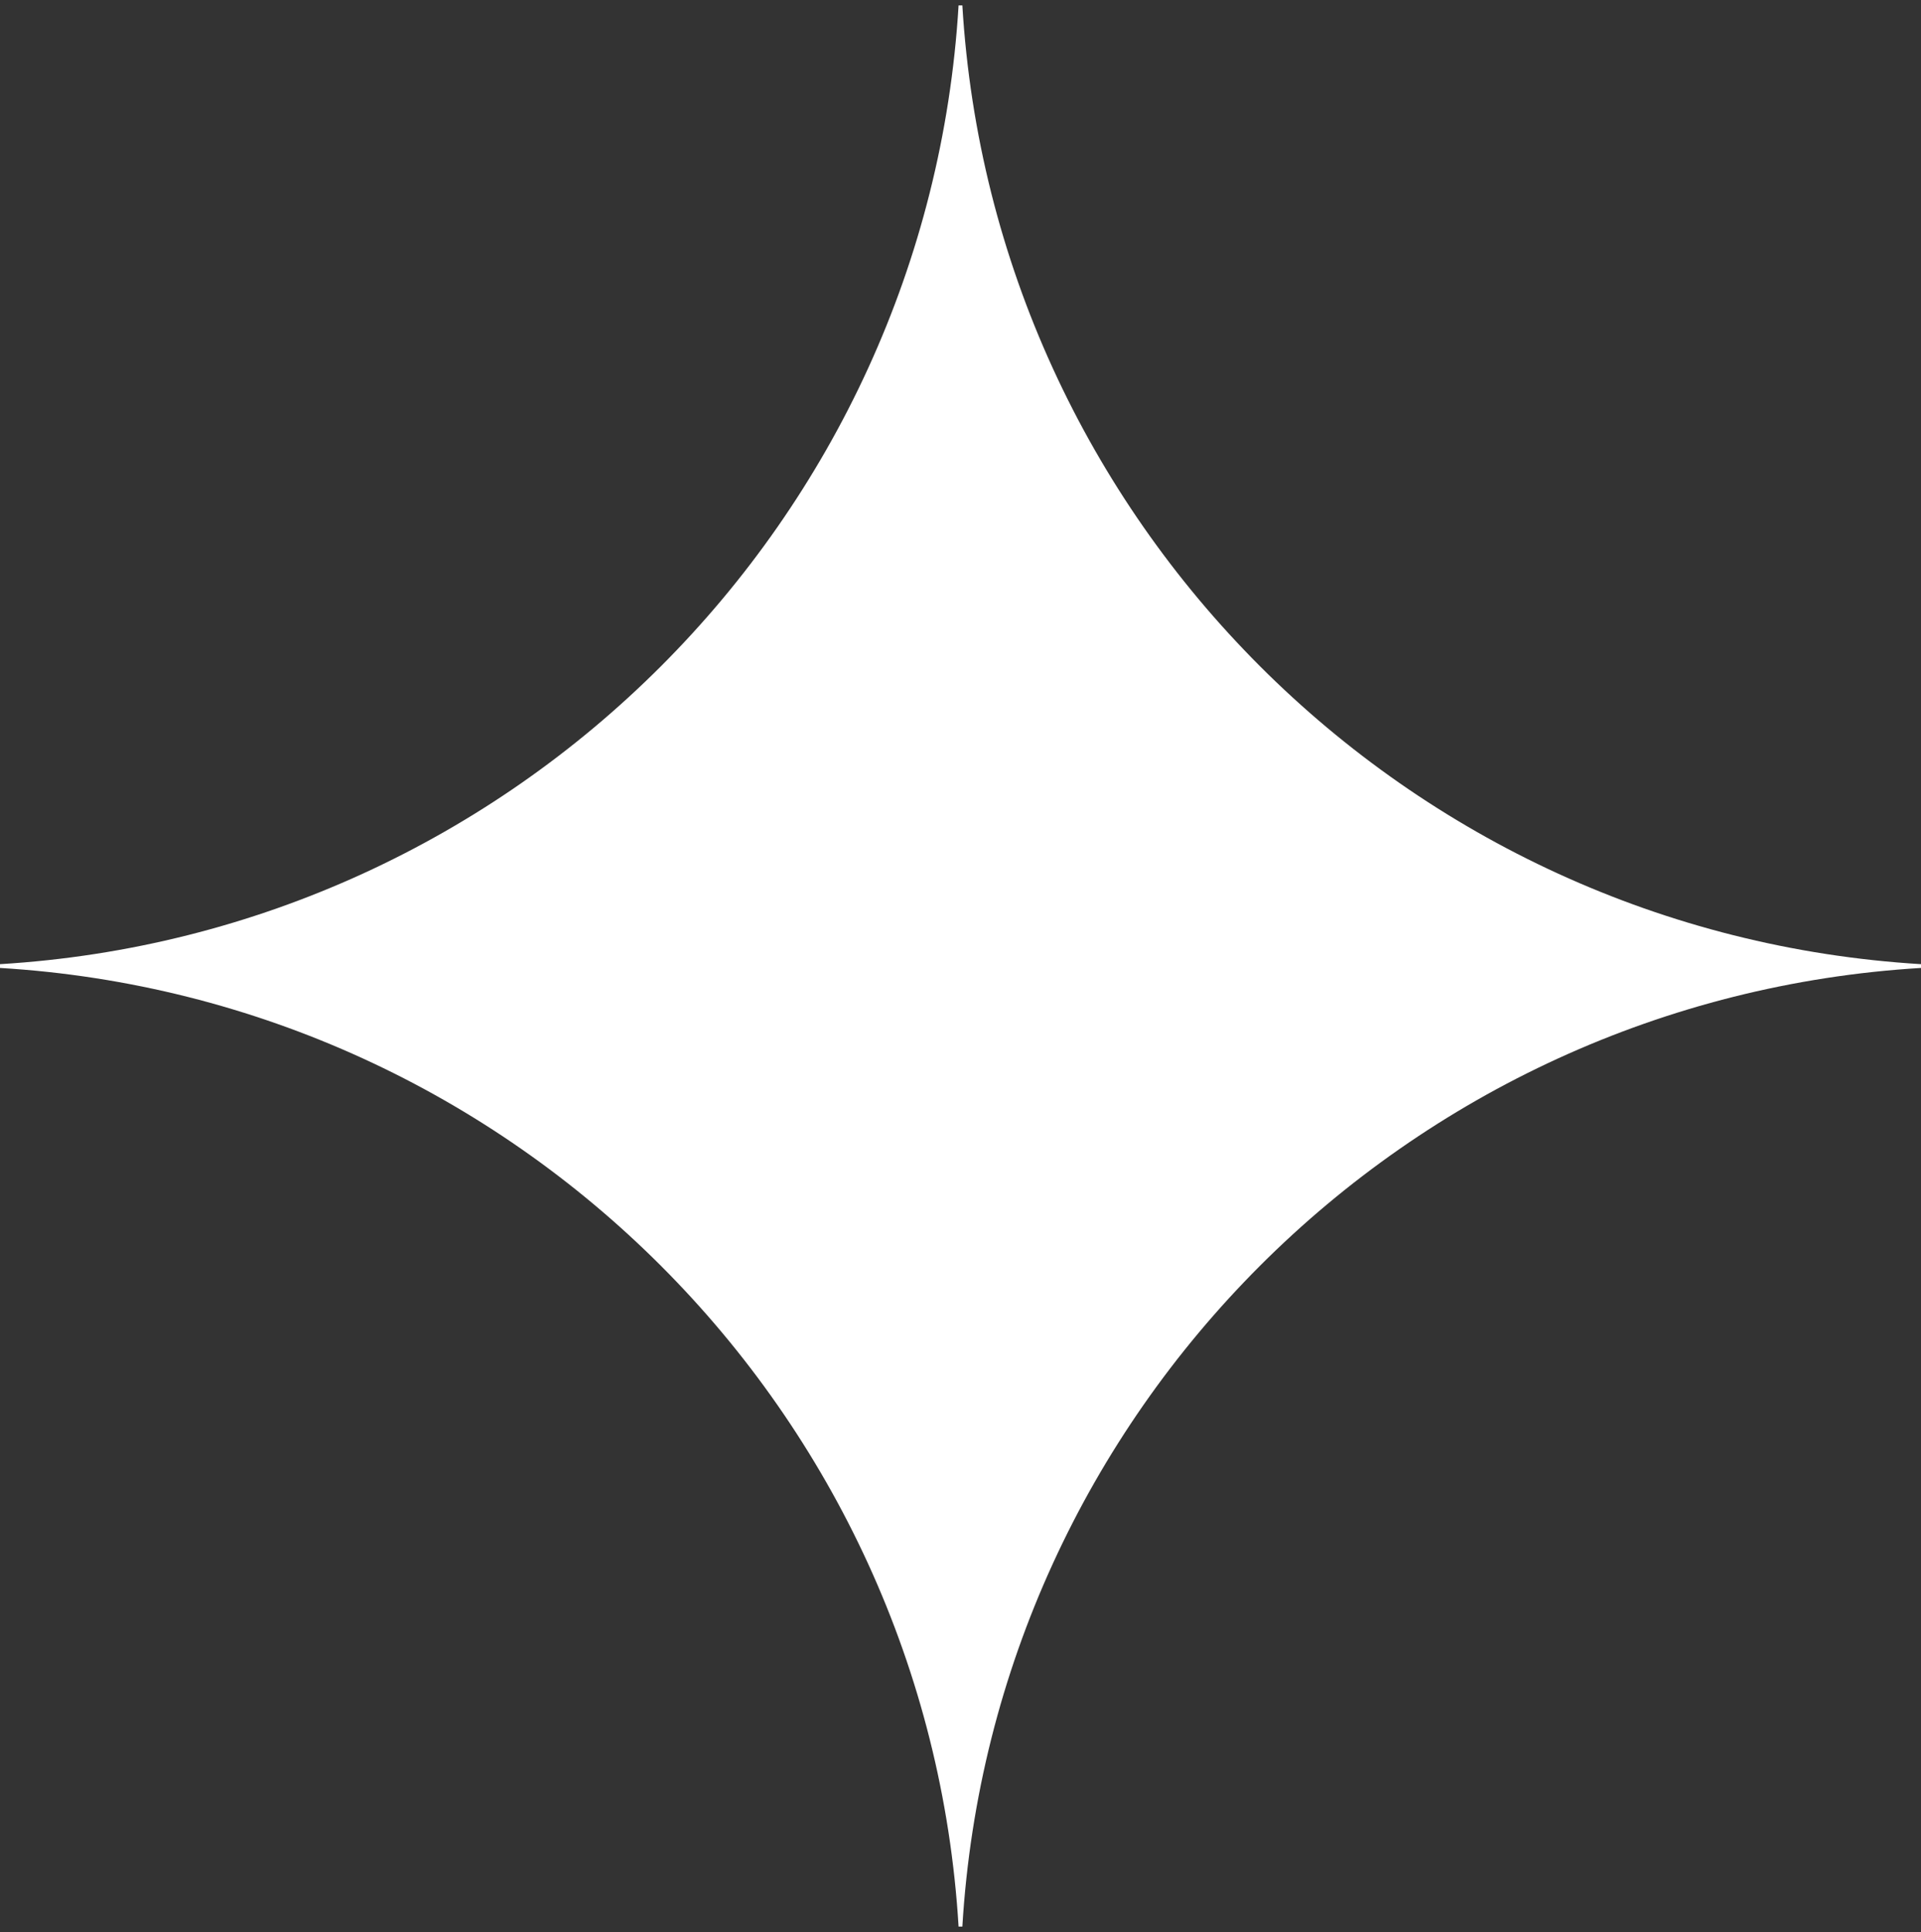
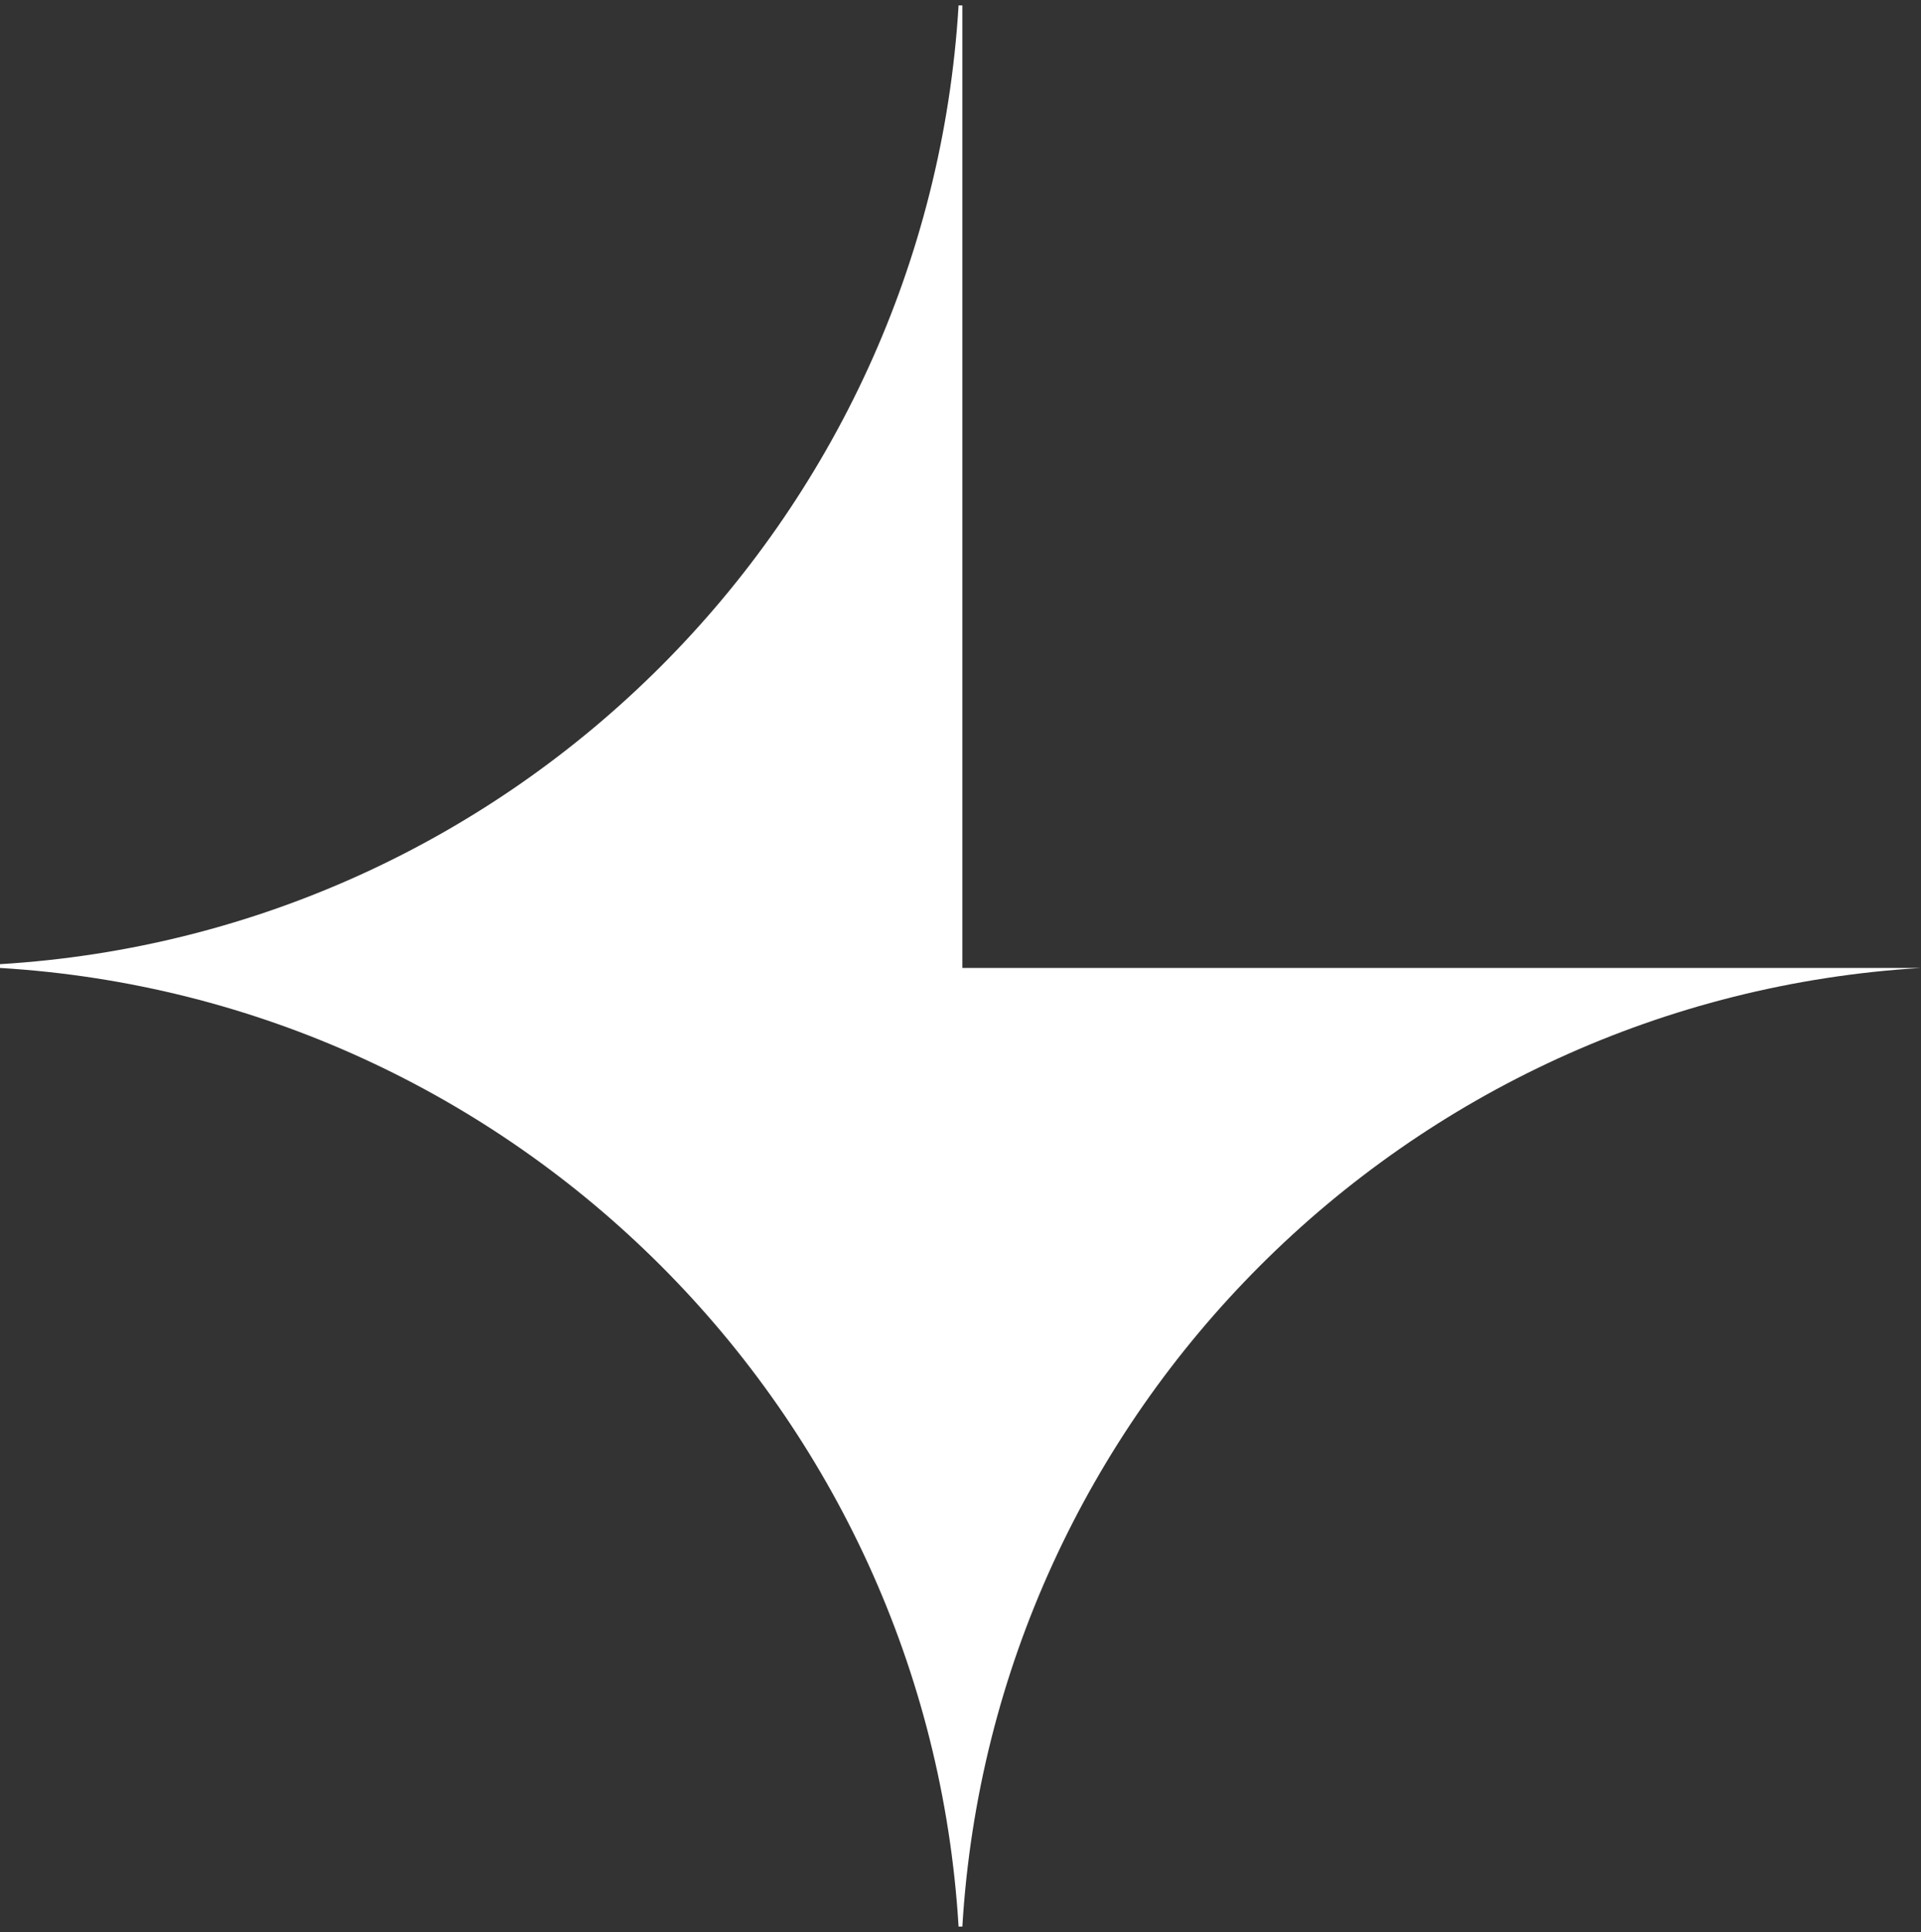
<svg xmlns="http://www.w3.org/2000/svg" width="178" height="179" viewBox="0 0 178 179" fill="none">
  <rect x="0" y="0" width="178" height="179" fill="#333333" stroke="none" />
-   <path d="M178 89.678C130.259 92.556 92.041 130.759 89.171 178.5H88.822C85.944 130.759 47.734 92.556 0 89.678V89.329C47.741 86.444 85.944 48.241 88.822 0.5H89.171C92.048 48.241 130.259 86.444 178 89.329V89.678Z" fill="white" />
+   <path d="M178 89.678C130.259 92.556 92.041 130.759 89.171 178.5H88.822C85.944 130.759 47.734 92.556 0 89.678V89.329C47.741 86.444 85.944 48.241 88.822 0.5H89.171V89.678Z" fill="white" />
</svg>